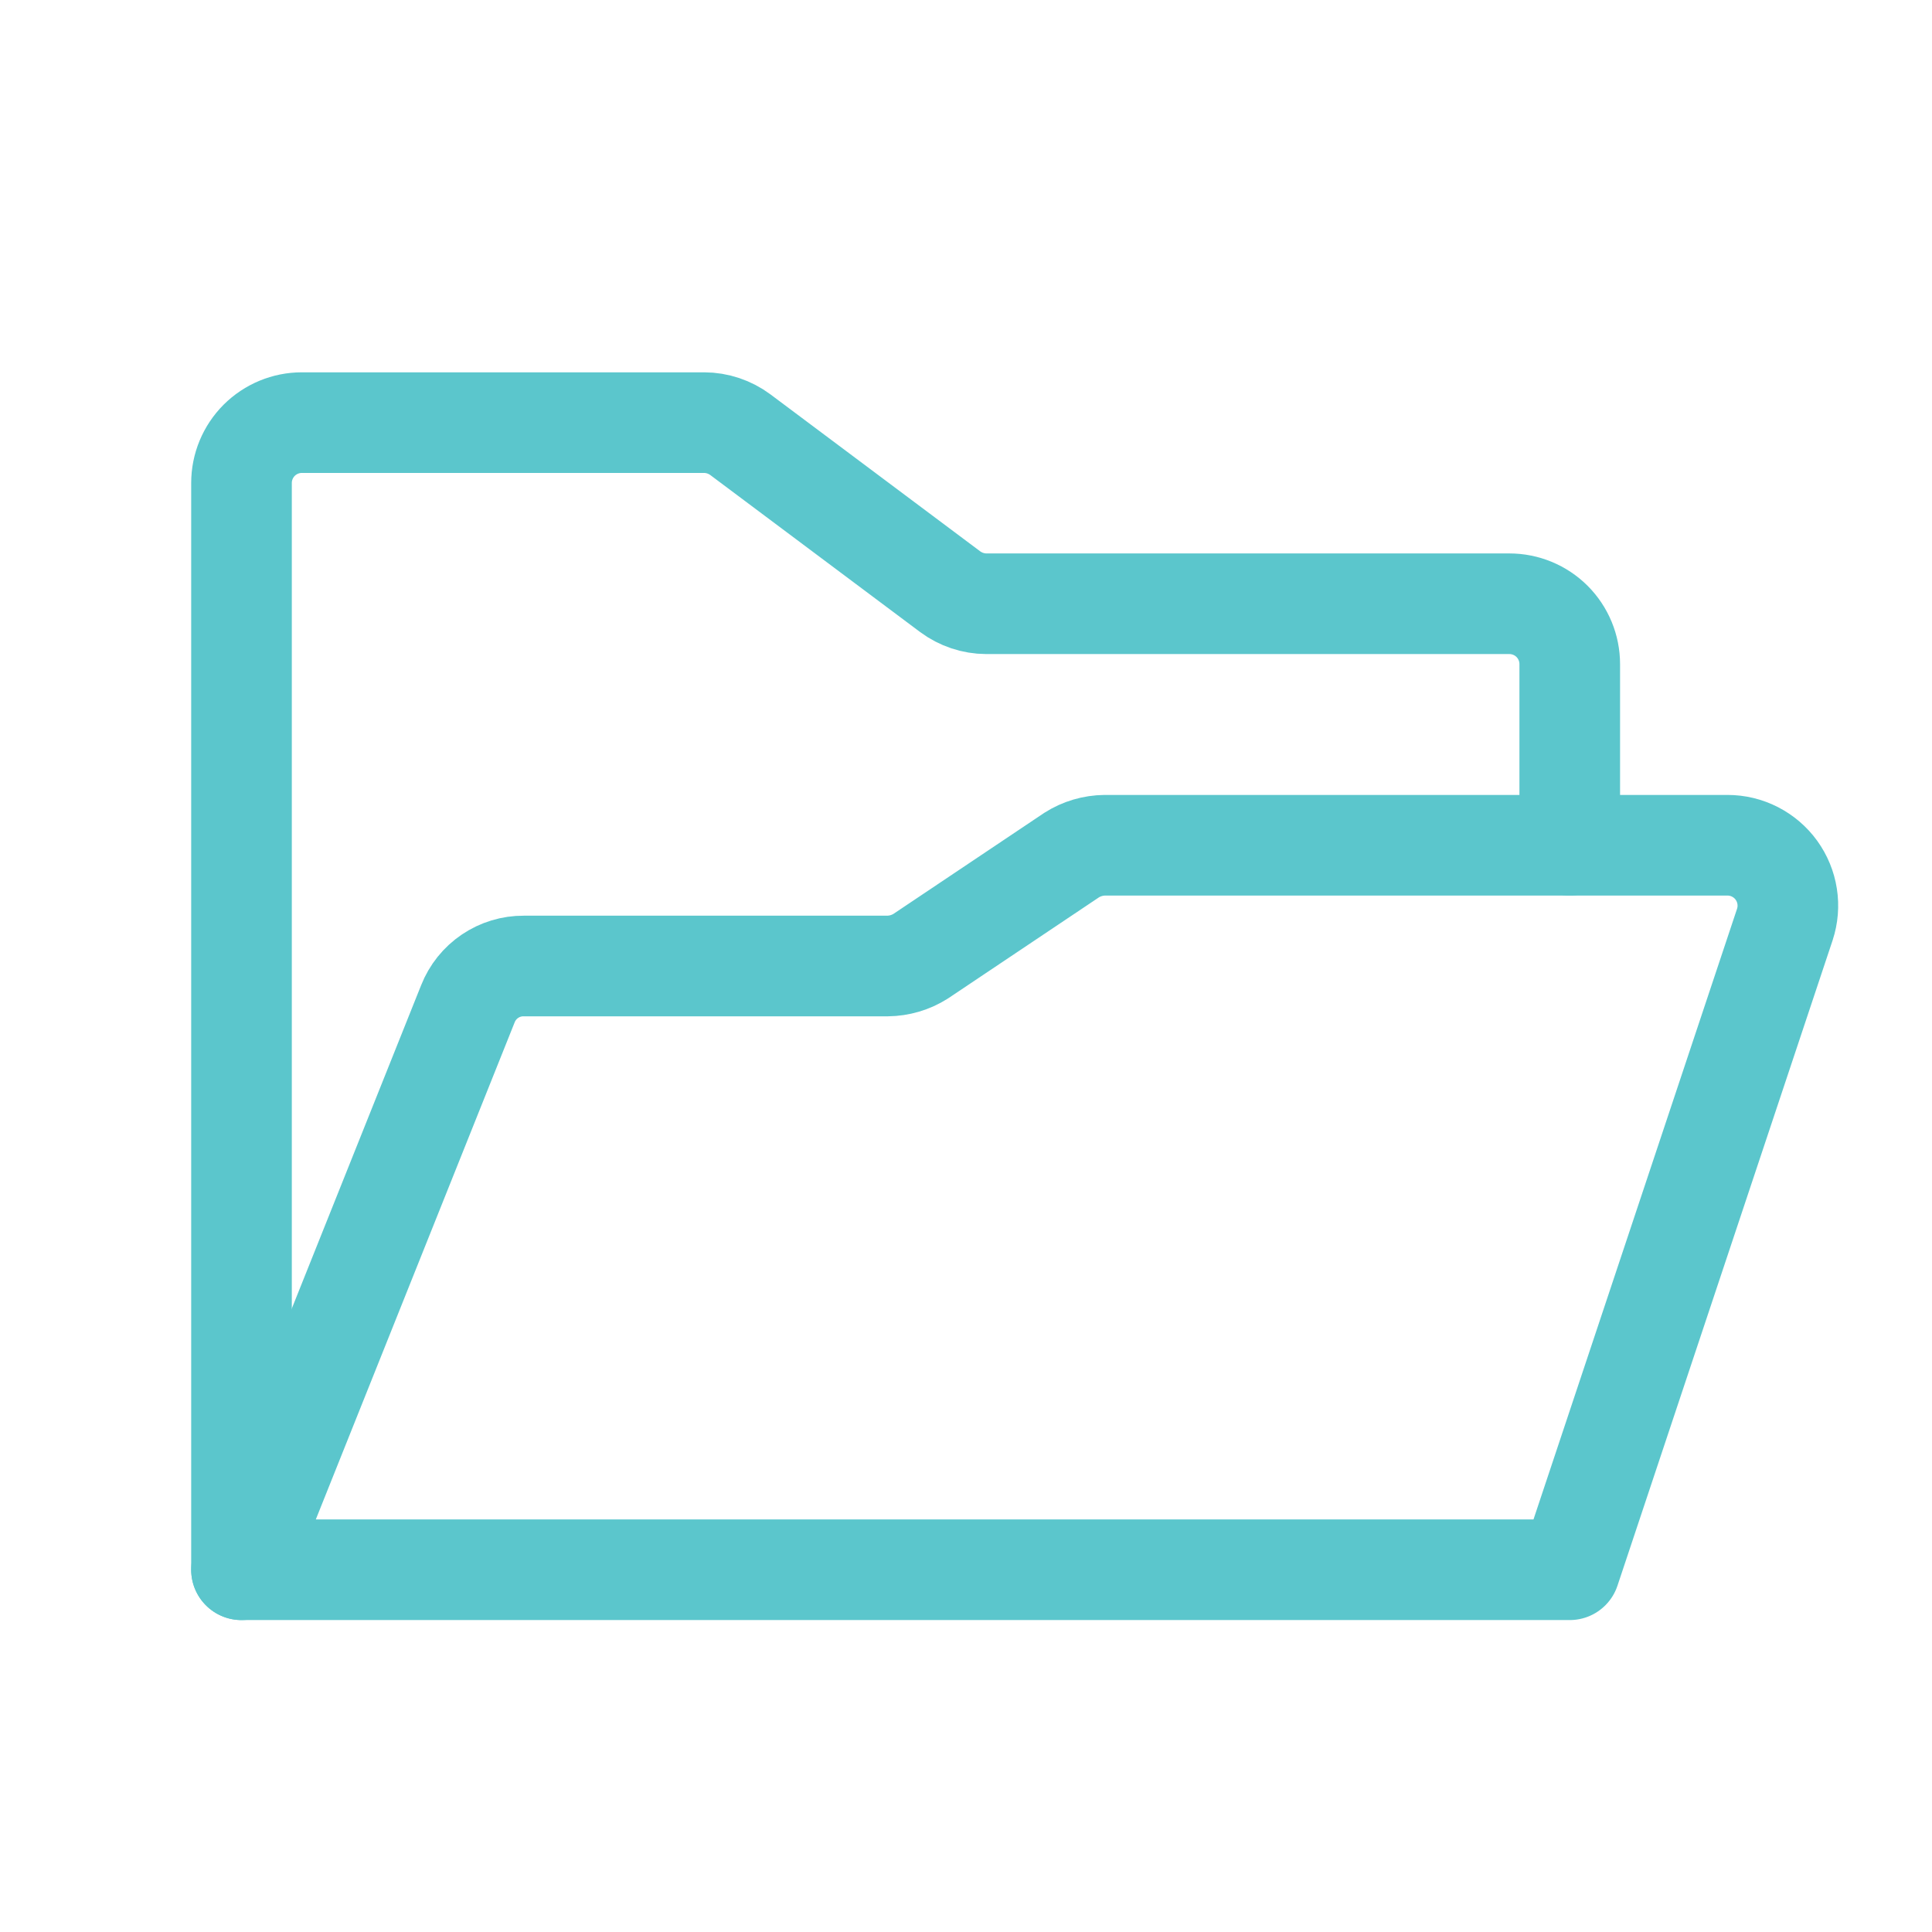
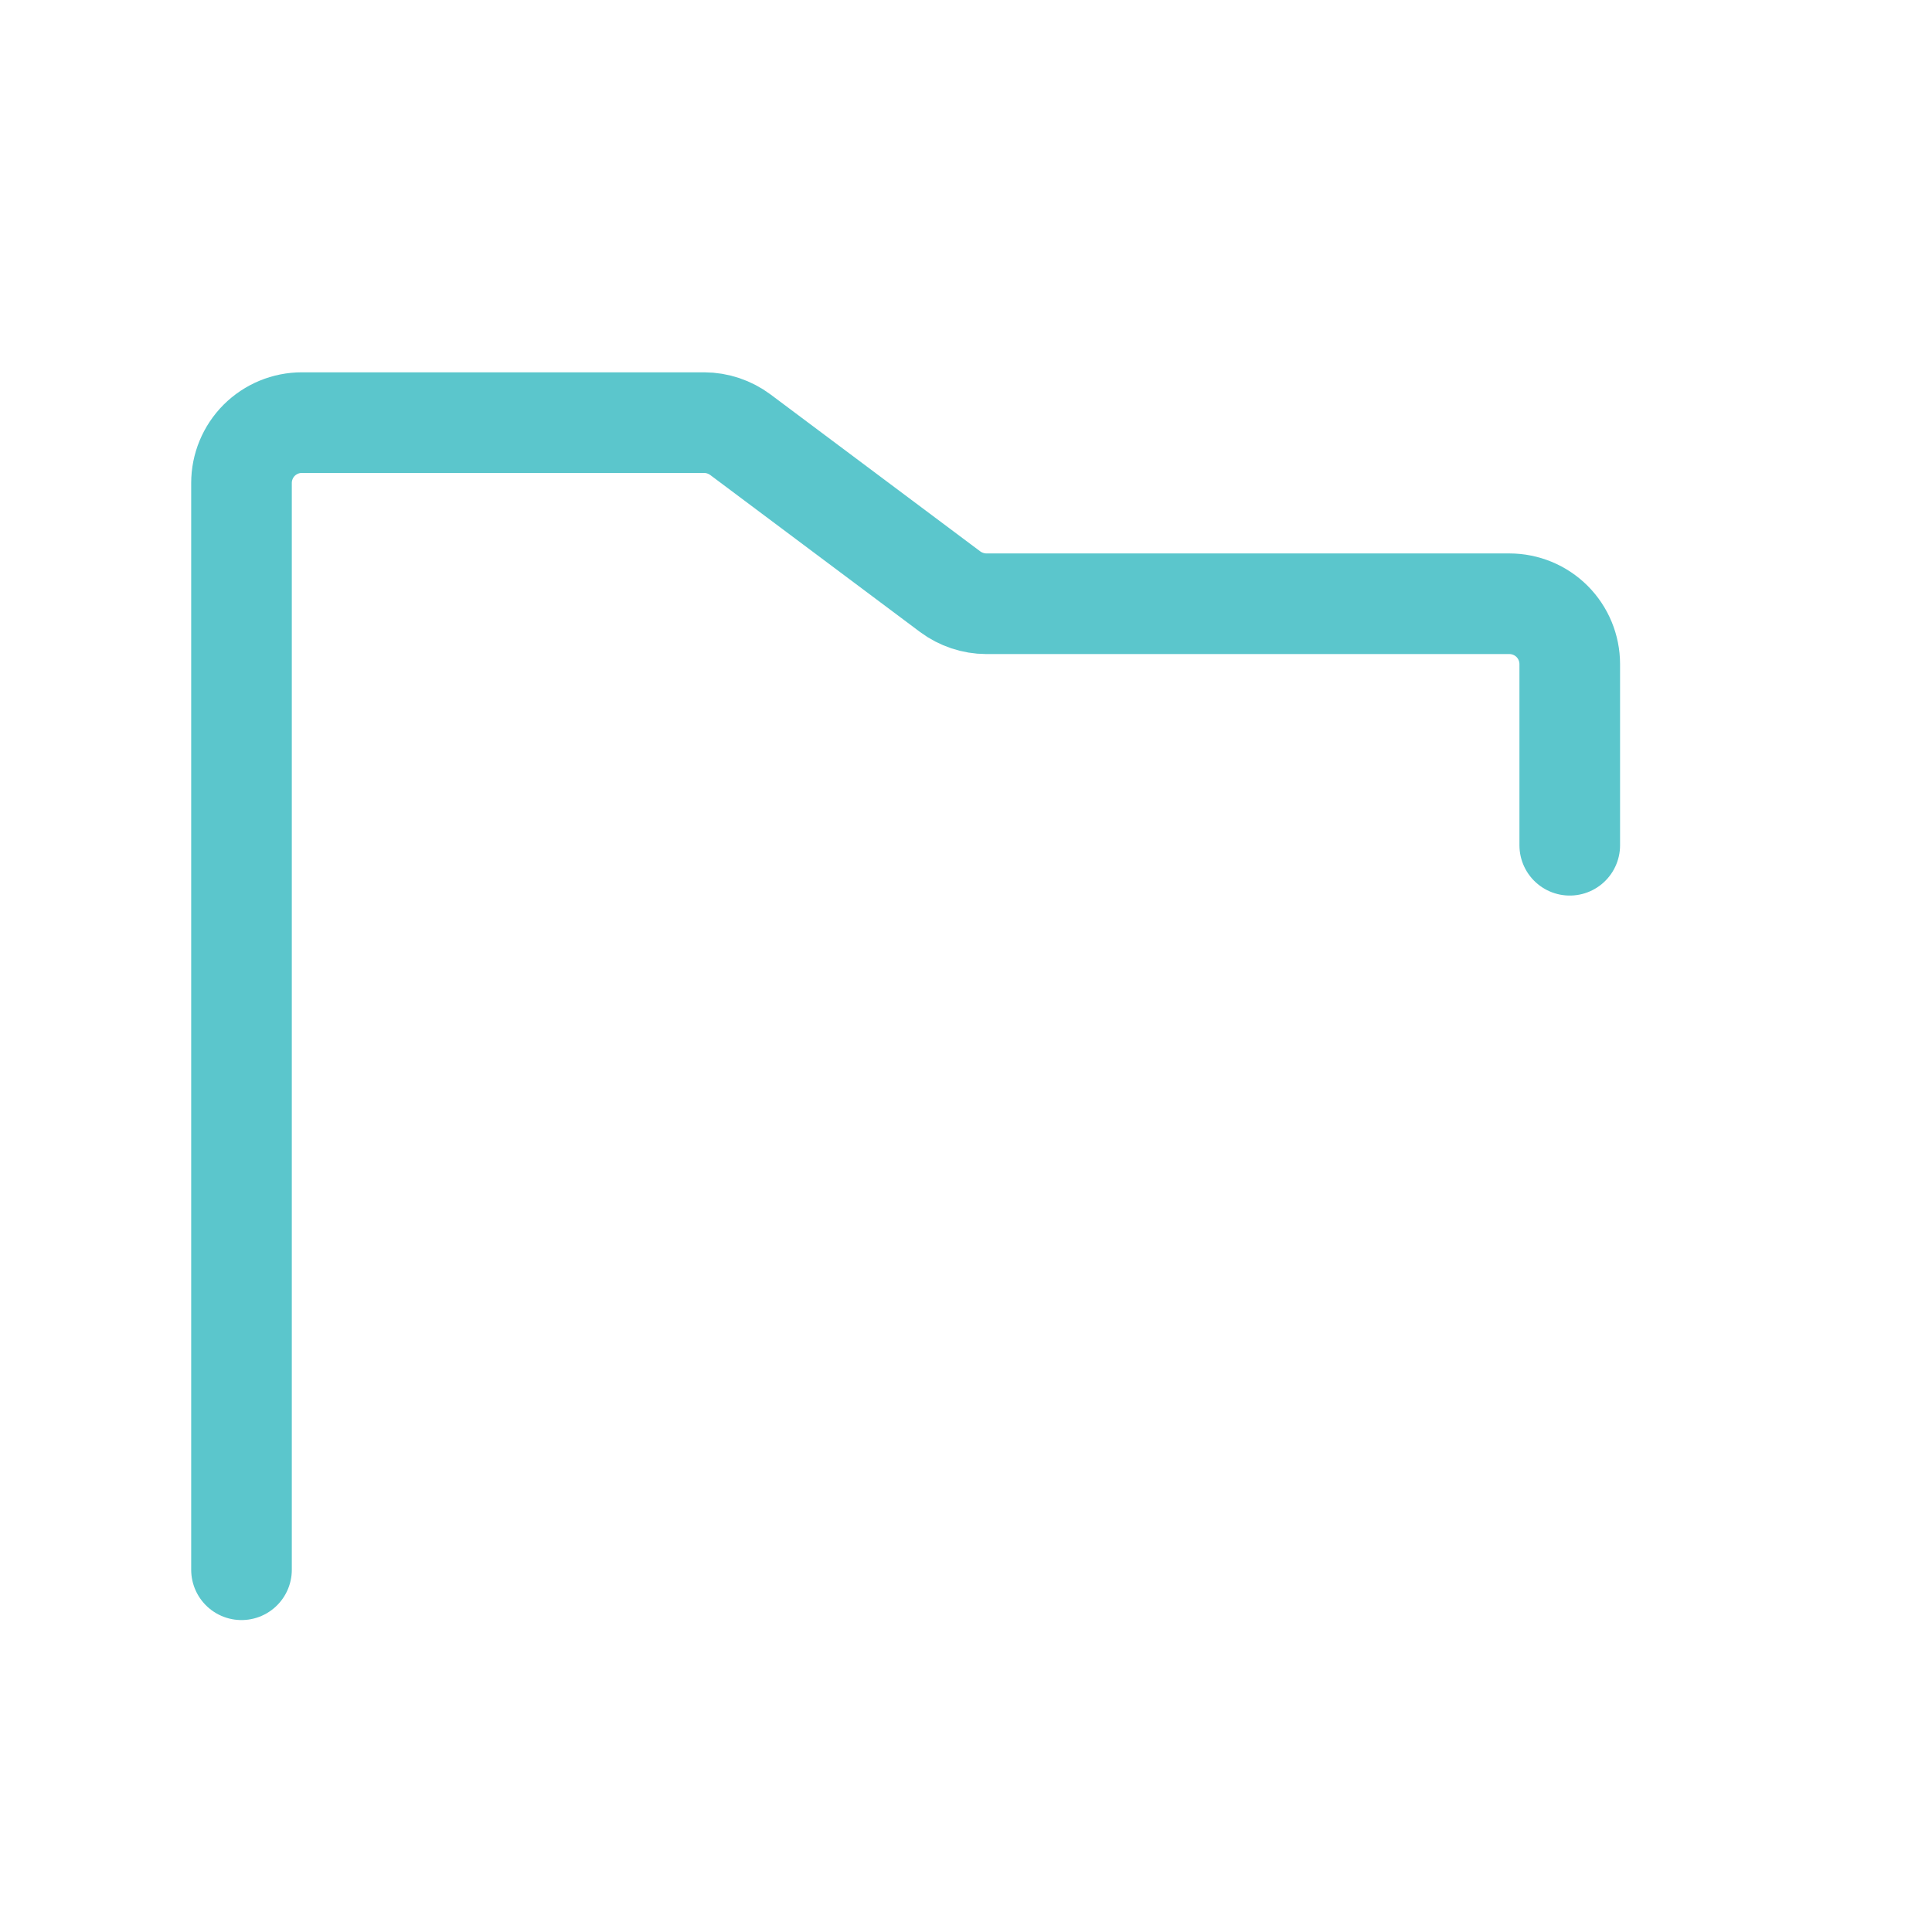
<svg xmlns="http://www.w3.org/2000/svg" width="48" height="48" viewBox="0 0 48 48" fill="none">
  <path d="M6 39V12C6 11.602 6.158 11.221 6.439 10.939C6.721 10.658 7.102 10.5 7.5 10.5H17.494C17.818 10.501 18.134 10.607 18.394 10.8L23.606 14.7C23.866 14.893 24.182 14.999 24.506 15H37.5C37.898 15 38.279 15.158 38.561 15.439C38.842 15.721 39 16.102 39 16.5V21" stroke="#5BC6CC" stroke-width="2.5" stroke-linecap="round" stroke-linejoin="round" />
-   <path d="M6 39L11.625 24.938C11.735 24.66 11.926 24.421 12.174 24.254C12.421 24.087 12.714 23.998 13.012 24H22.05C22.342 23.997 22.628 23.913 22.875 23.756L26.625 21.244C26.872 21.087 27.158 21.003 27.45 21H42.919C43.156 21 43.39 21.056 43.601 21.164C43.812 21.272 43.995 21.428 44.134 21.62C44.273 21.813 44.365 22.035 44.401 22.269C44.438 22.504 44.418 22.743 44.344 22.969L39 39H6Z" stroke="#5BC6CC" stroke-width="2.5" stroke-linecap="round" stroke-linejoin="round" />
</svg>